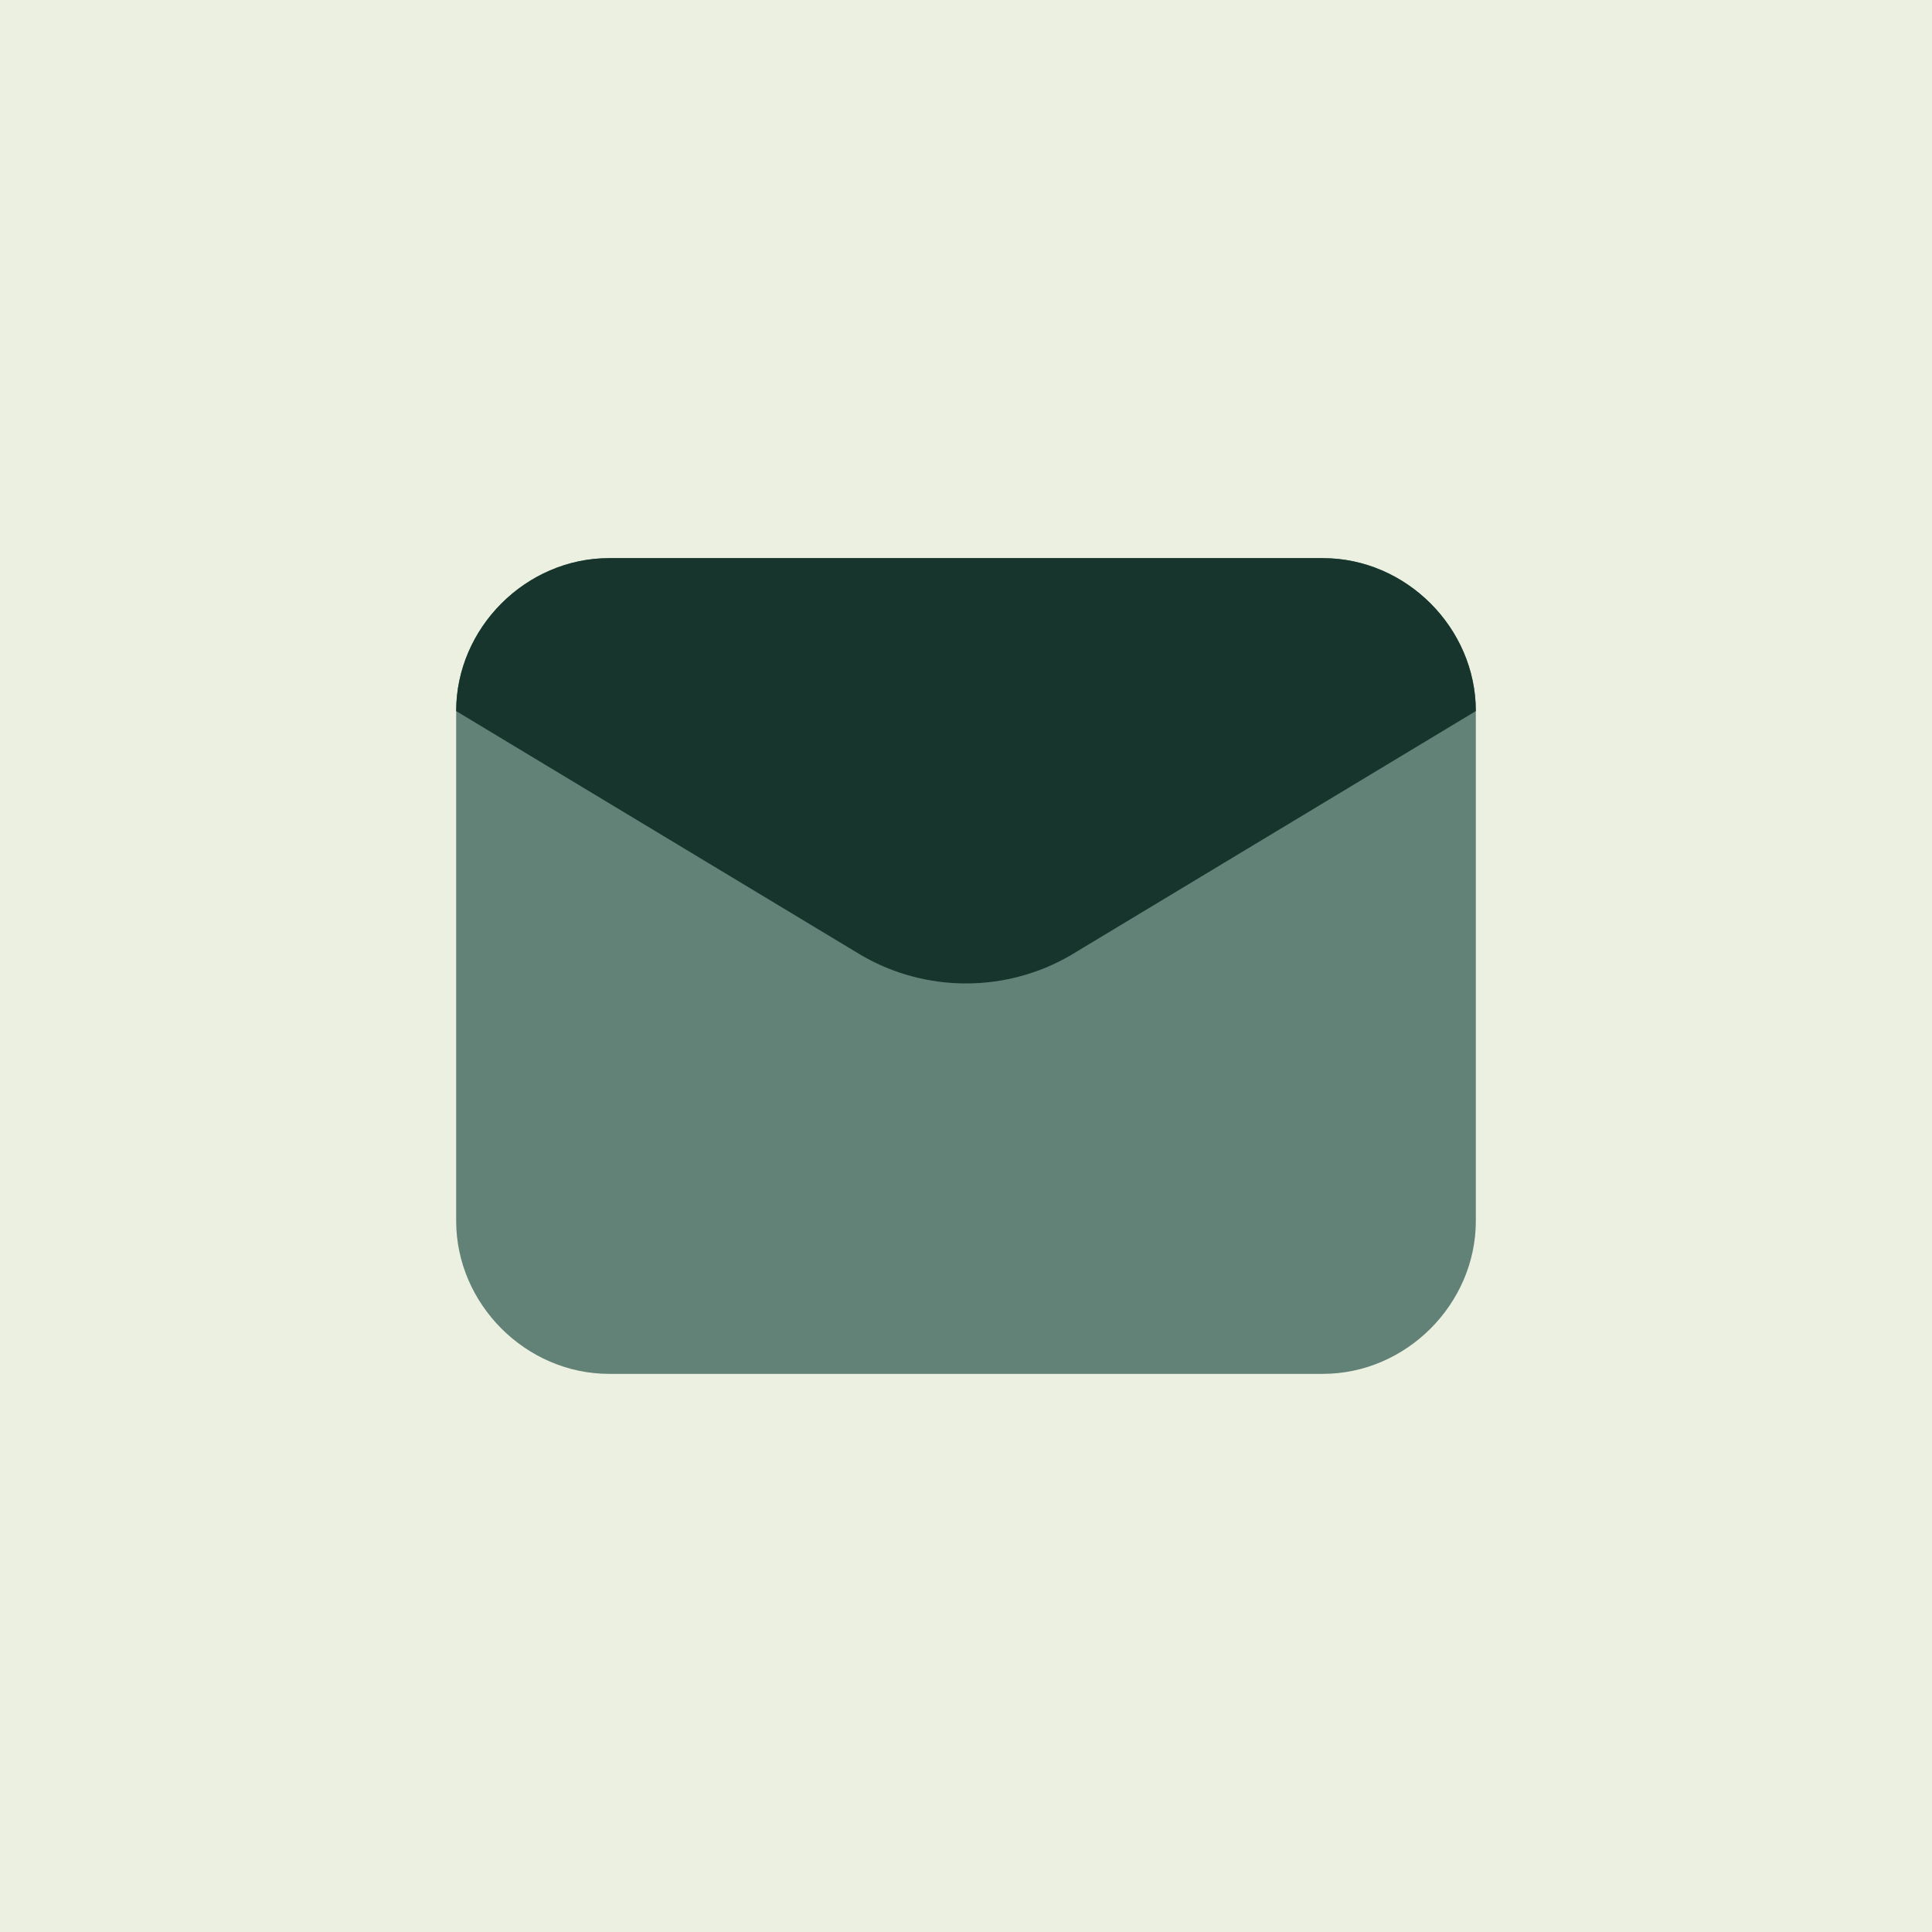
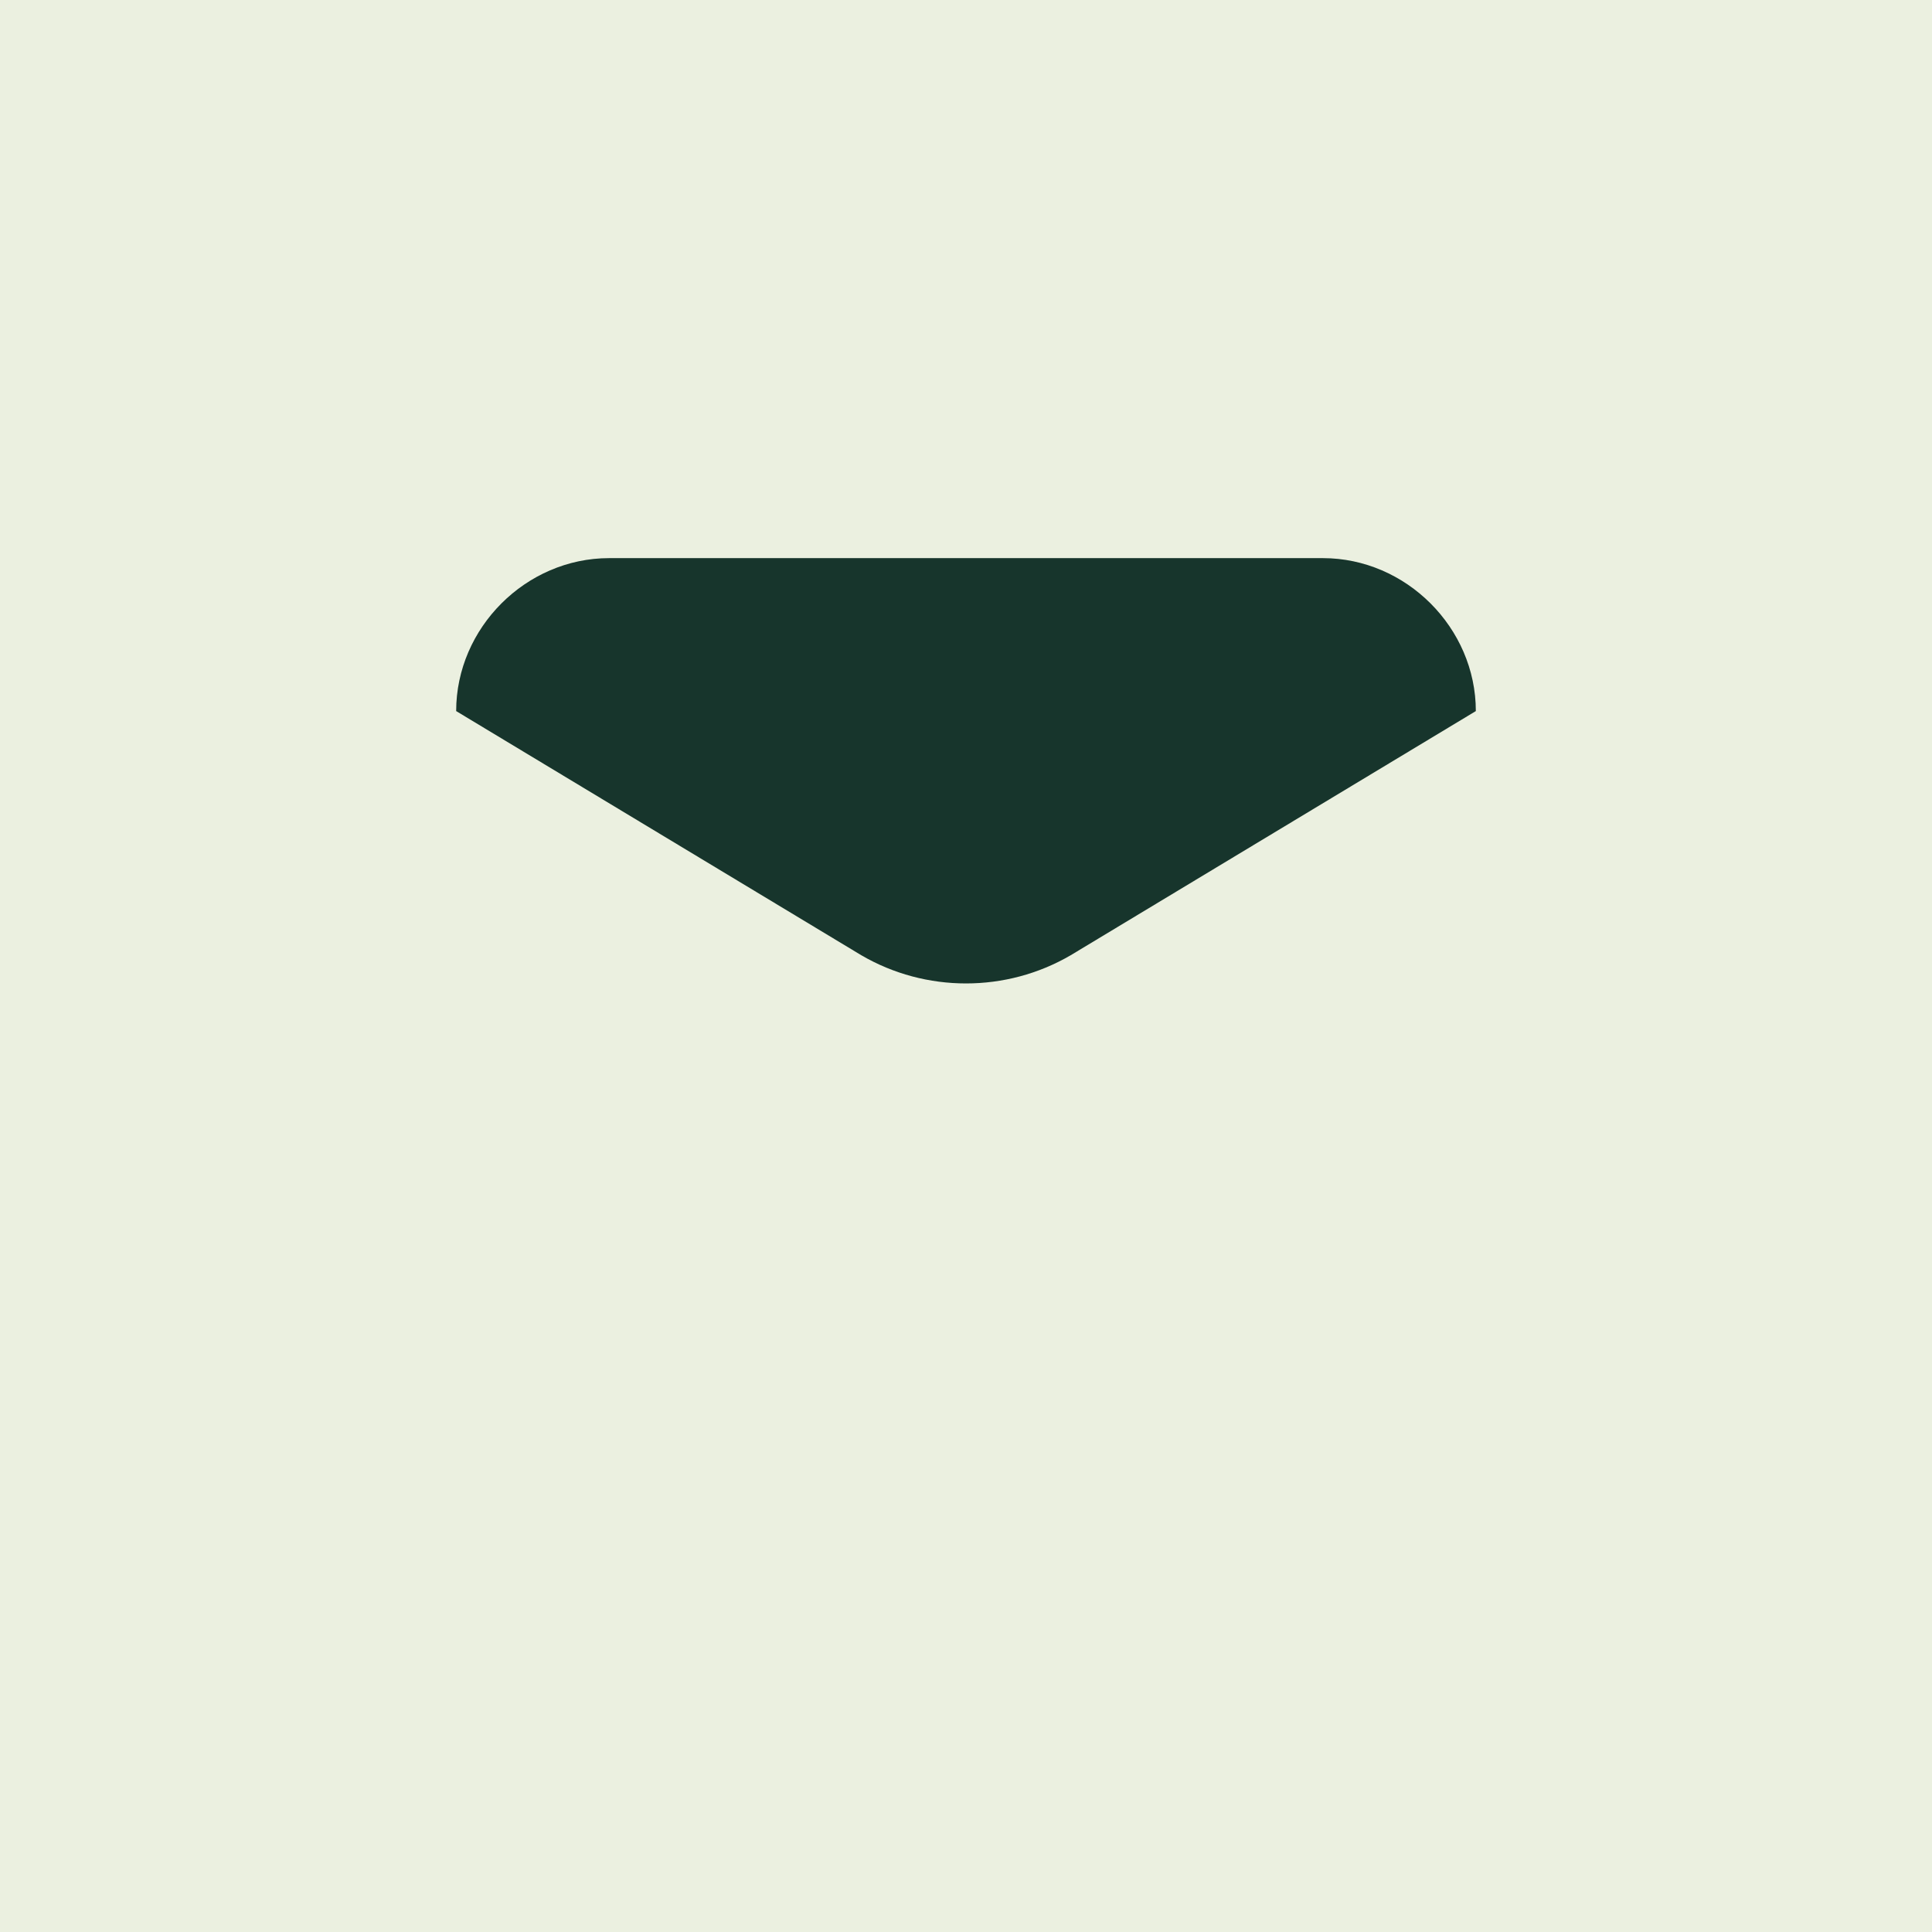
<svg xmlns="http://www.w3.org/2000/svg" id="Layer_1" version="1.1" viewBox="0 0 72 72">
  <defs>
    <style>
      .st0 {
        fill: #ebf0e0;
      }

      .st1 {
        fill: #17352c;
      }

      .st2 {
        fill: #628277;
      }
    </style>
  </defs>
  <rect class="st0" y="0" width="72" height="72" />
-   <path class="st2" d="M49.3,51.2h-26.6c-3.1,0-5.7-2.6-5.7-5.7v-19c0-3.1,2.6-5.7,5.7-5.7h26.6c3.1,0,5.7,2.6,5.7,5.7v19c0,3.1-2.6,5.7-5.7,5.7Z" />
  <path class="st1" d="M32.1,35.6l-15.1-9.1c0-3.1,2.6-5.7,5.7-5.7h26.6c3.1,0,5.7,2.6,5.7,5.7l-15.1,9.1c-2.4,1.4-5.4,1.4-7.8,0Z" />
</svg>